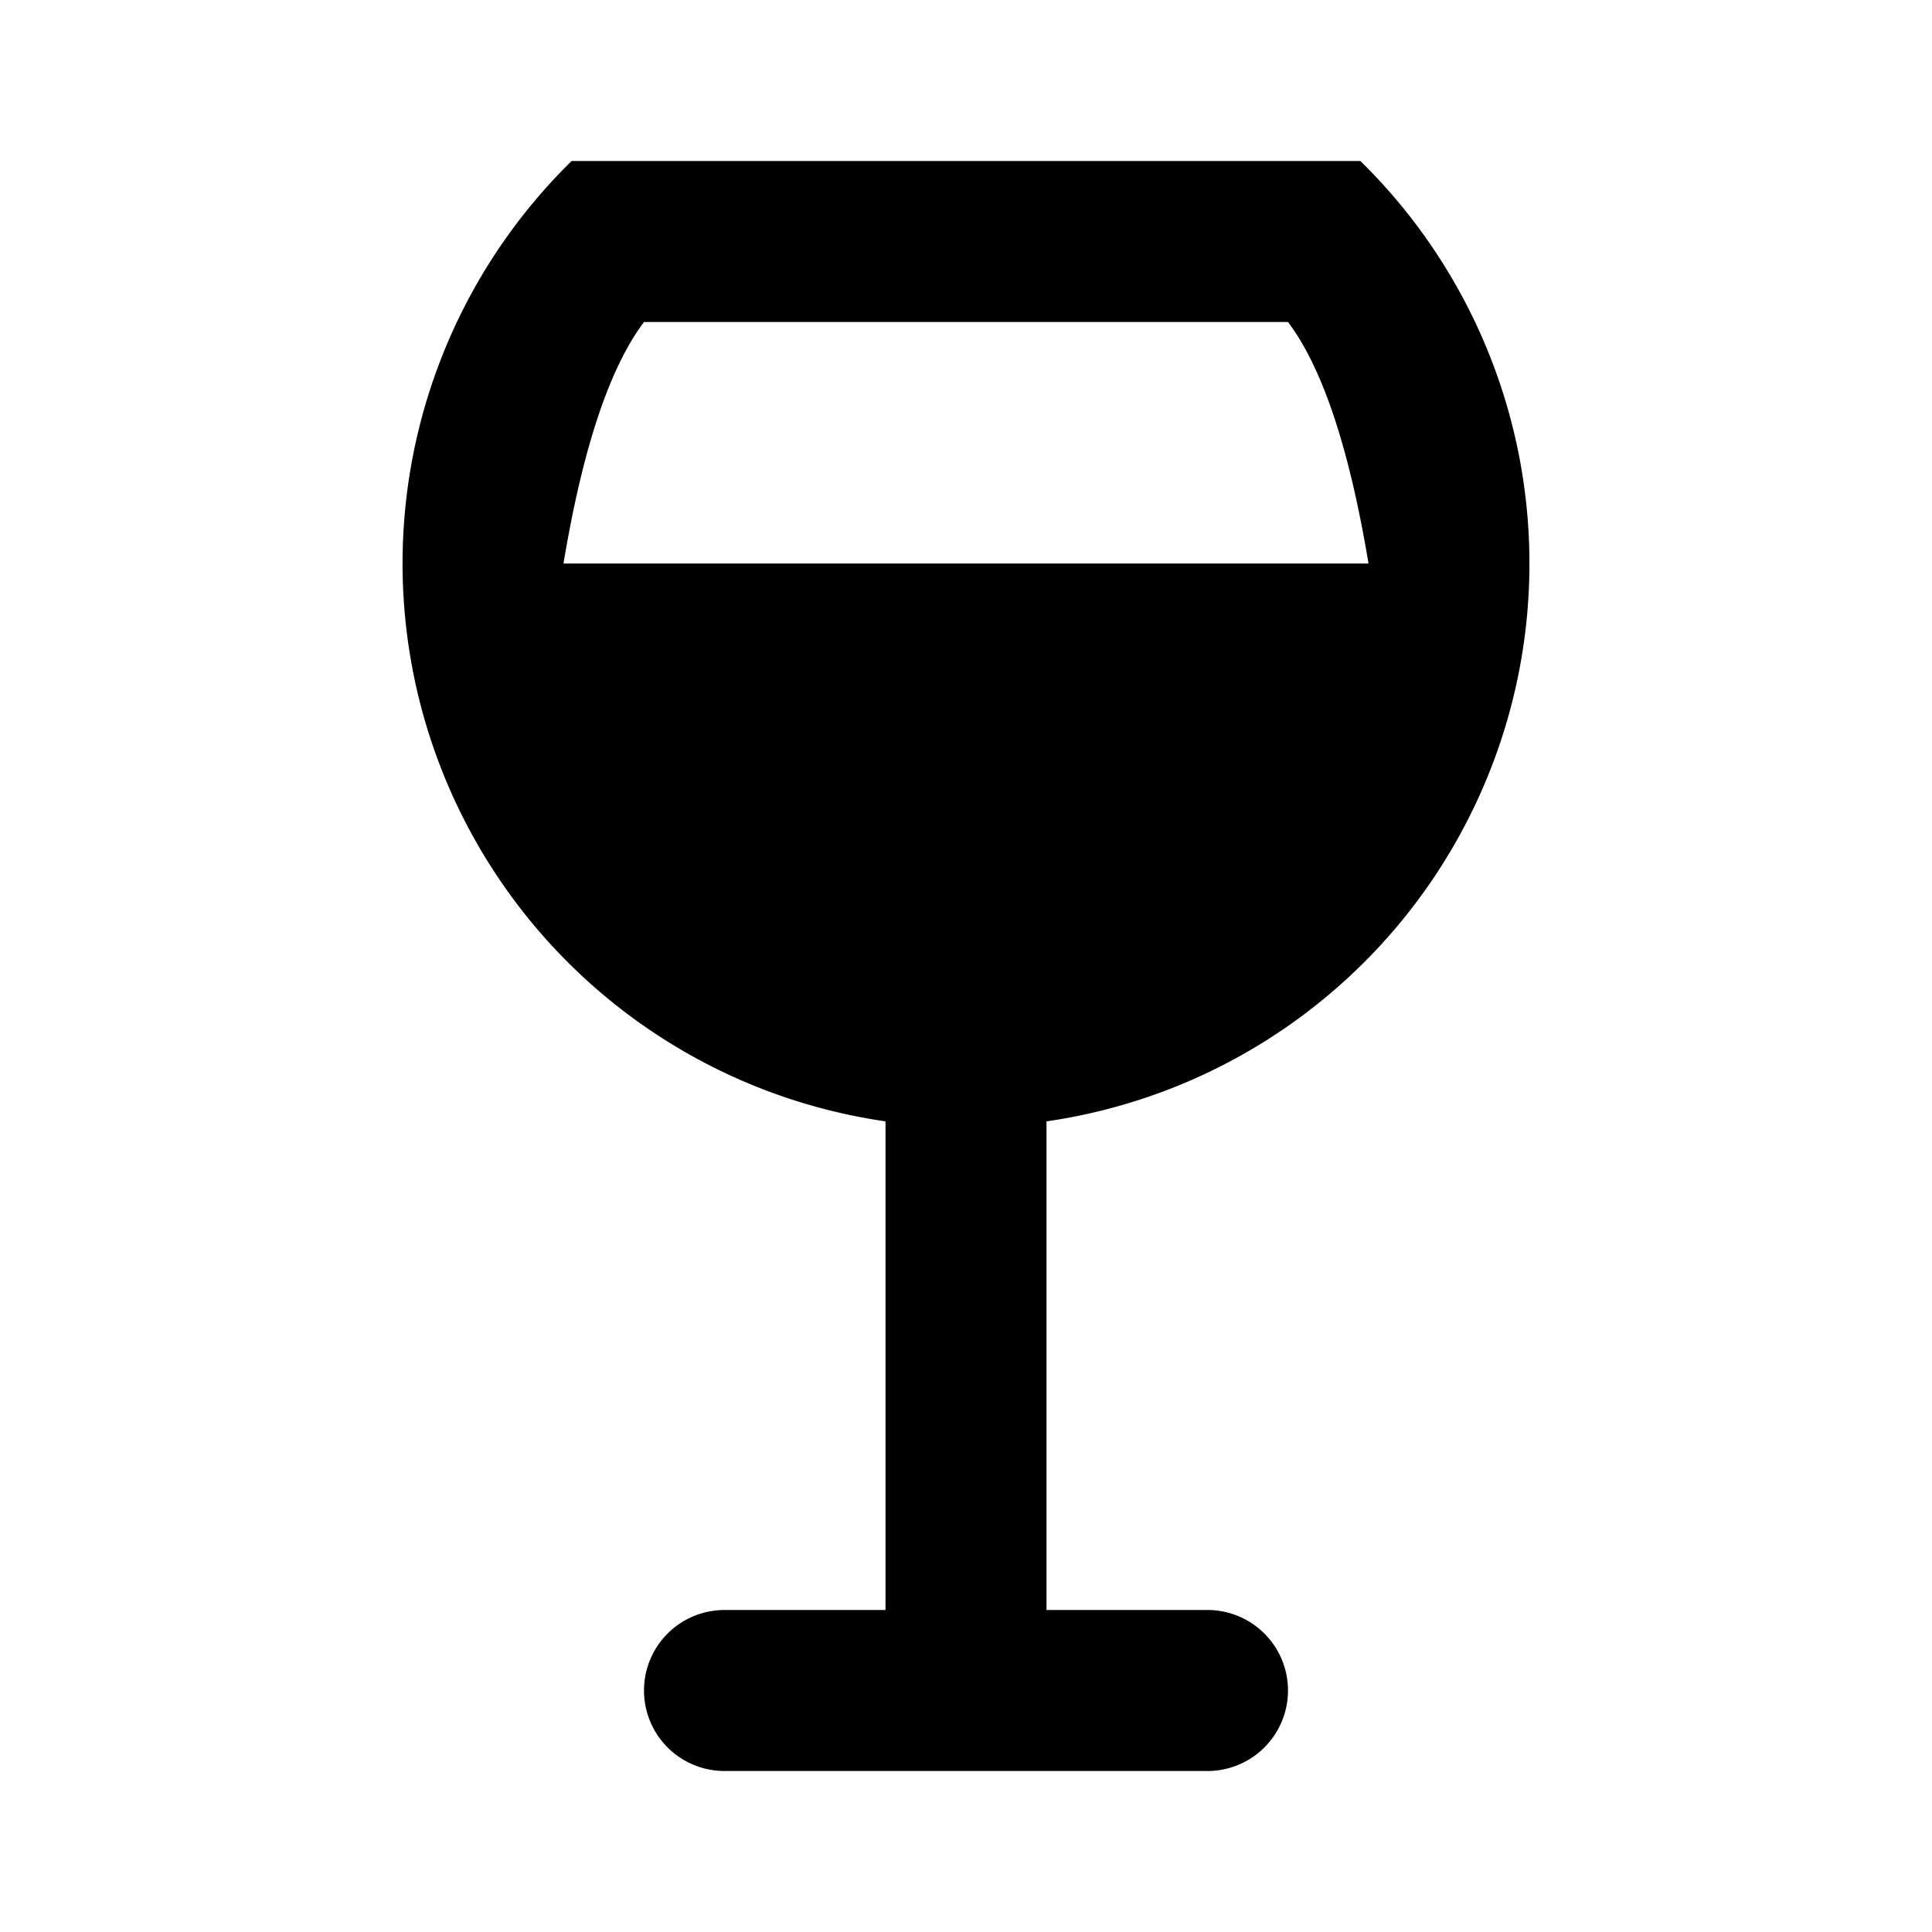
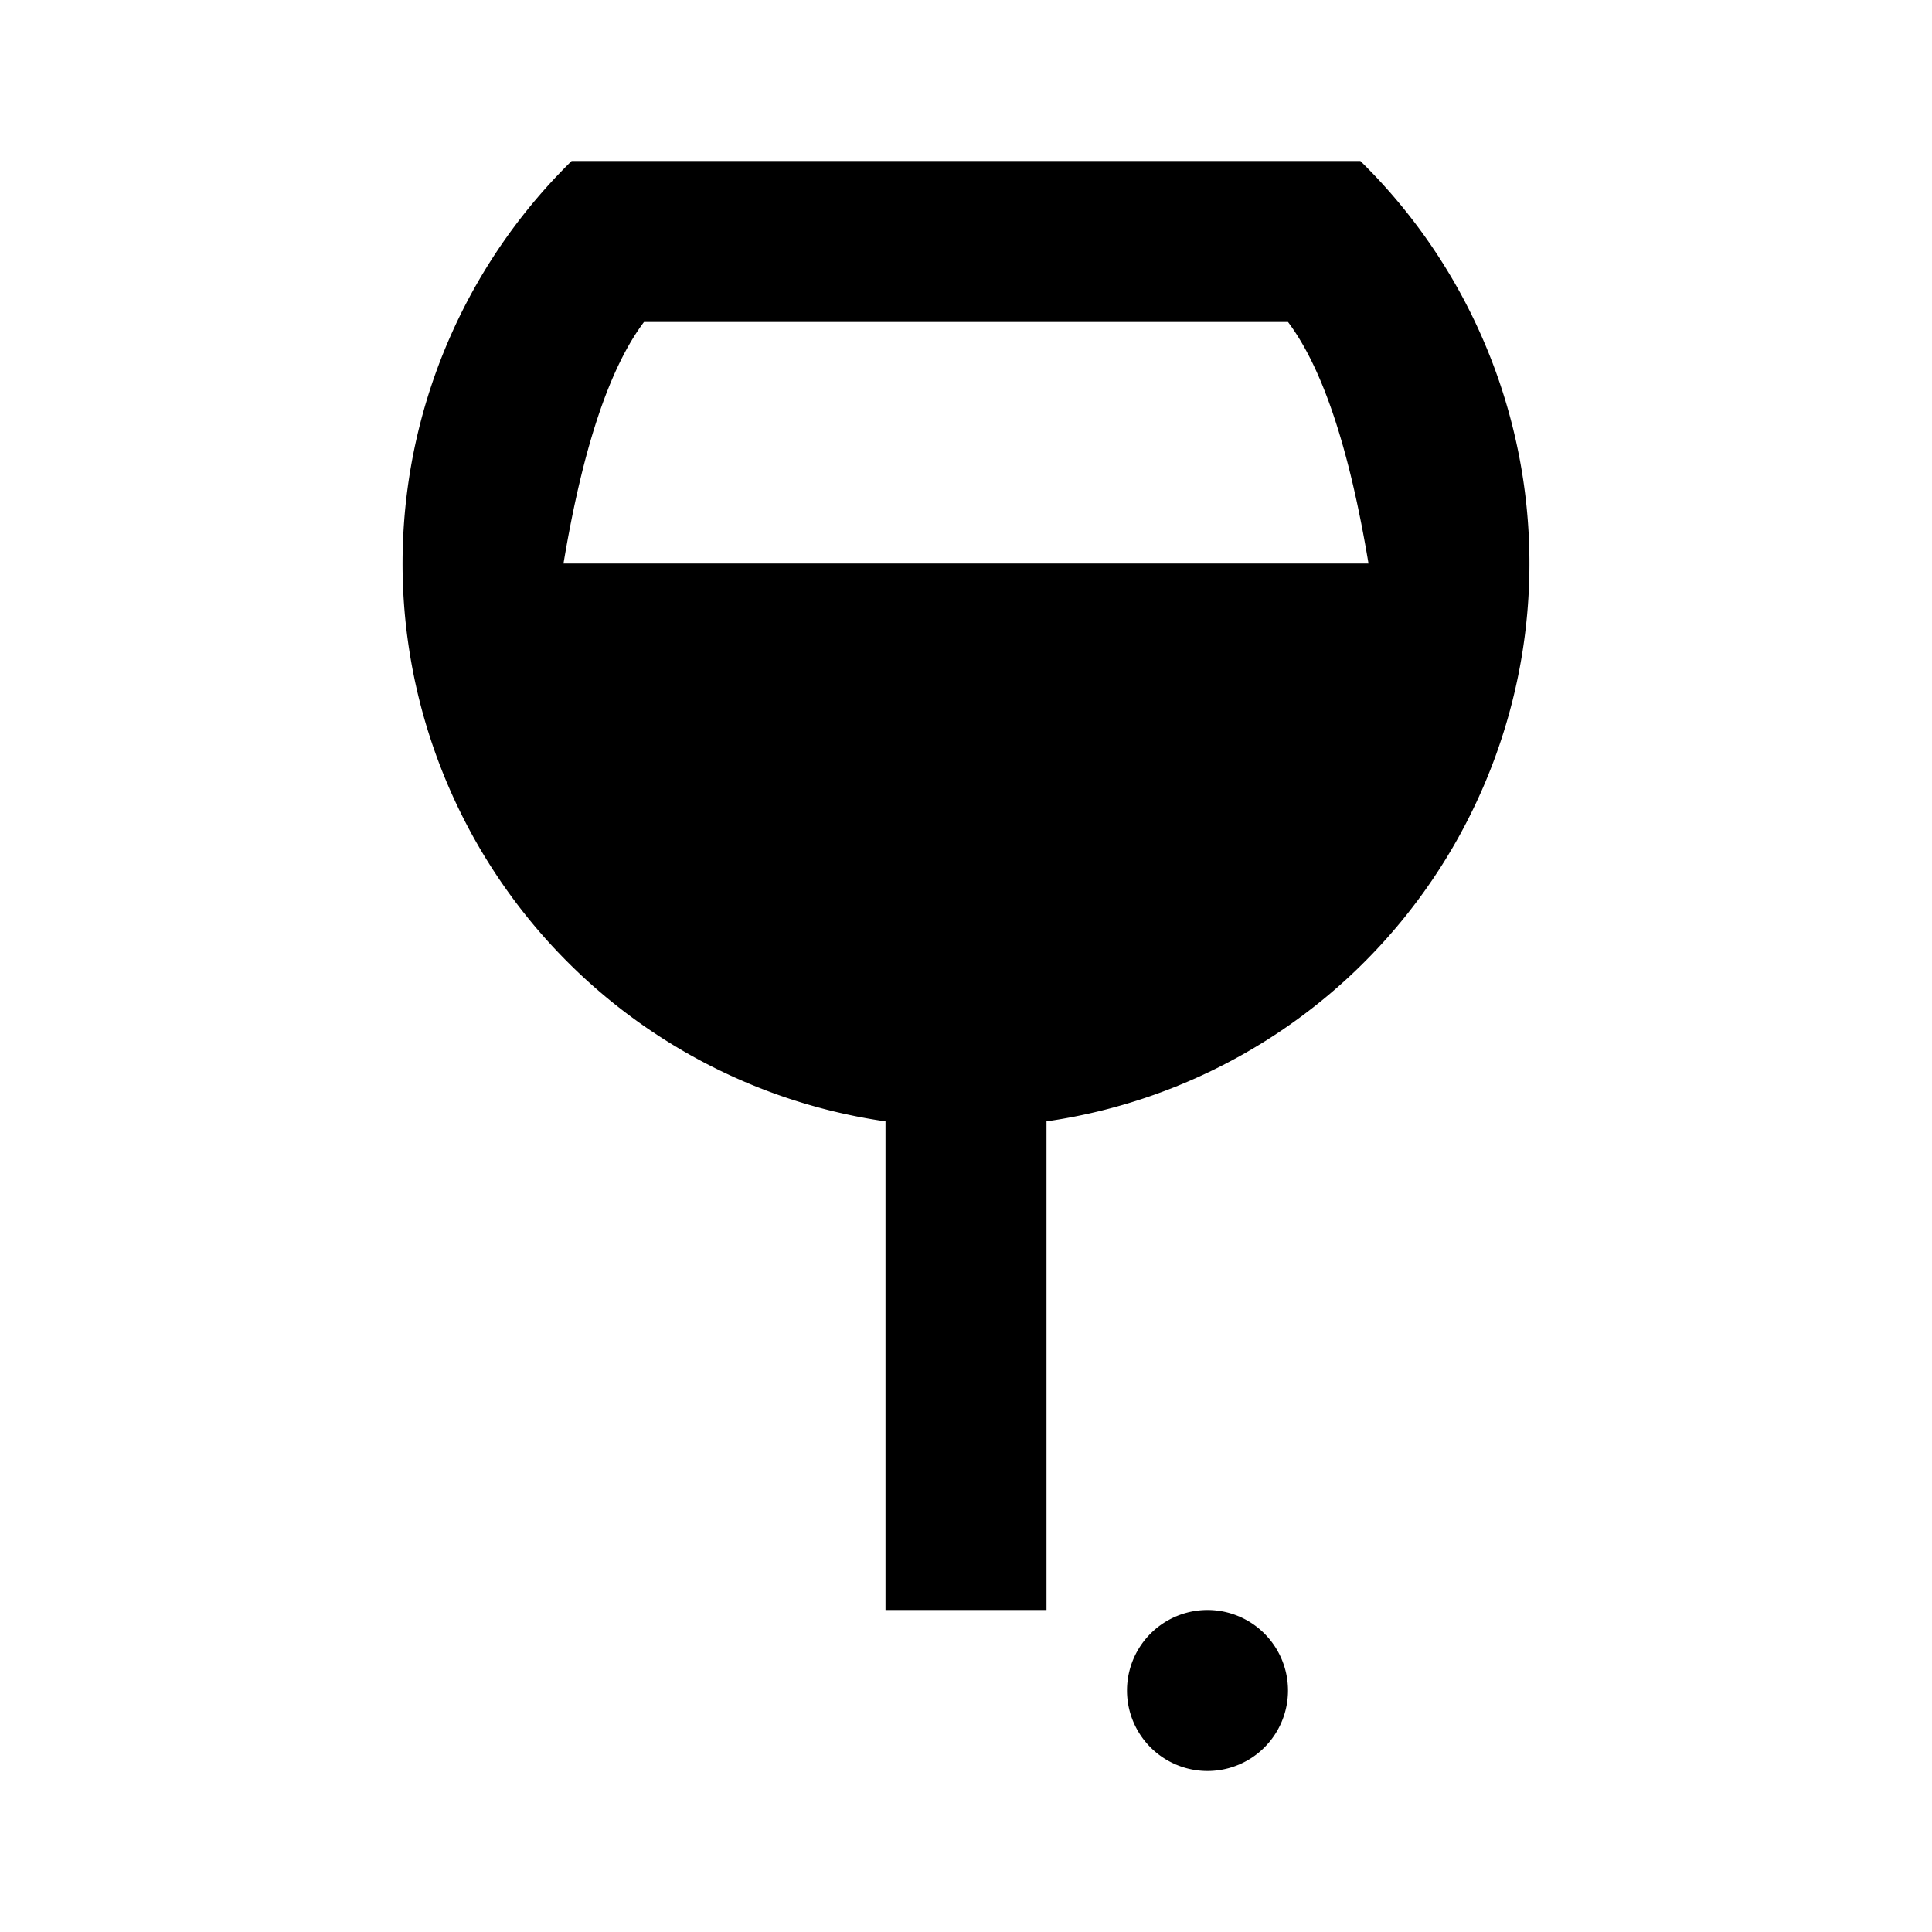
<svg xmlns="http://www.w3.org/2000/svg" fill="#000000" width="800px" height="800px" viewBox="-5 -2 24 24" preserveAspectRatio="xMinYMin" class="jam jam-glass-filled-f">
-   <path d="M6 18v-6.07A7.002 7.002 0 0 1 2.101 0h9.798A7.002 7.002 0 0 1 8 11.93V18h2a1 1 0 0 1 0 2H4a1 1 0 0 1 0-2h2zM2 5h10c-.238-1.43-.571-2.43-1-3H3c-.429.57-.762 1.57-1 3z" />
+   <path d="M6 18v-6.07A7.002 7.002 0 0 1 2.101 0h9.798A7.002 7.002 0 0 1 8 11.93V18h2a1 1 0 0 1 0 2a1 1 0 0 1 0-2h2zM2 5h10c-.238-1.43-.571-2.43-1-3H3c-.429.57-.762 1.57-1 3z" />
</svg>